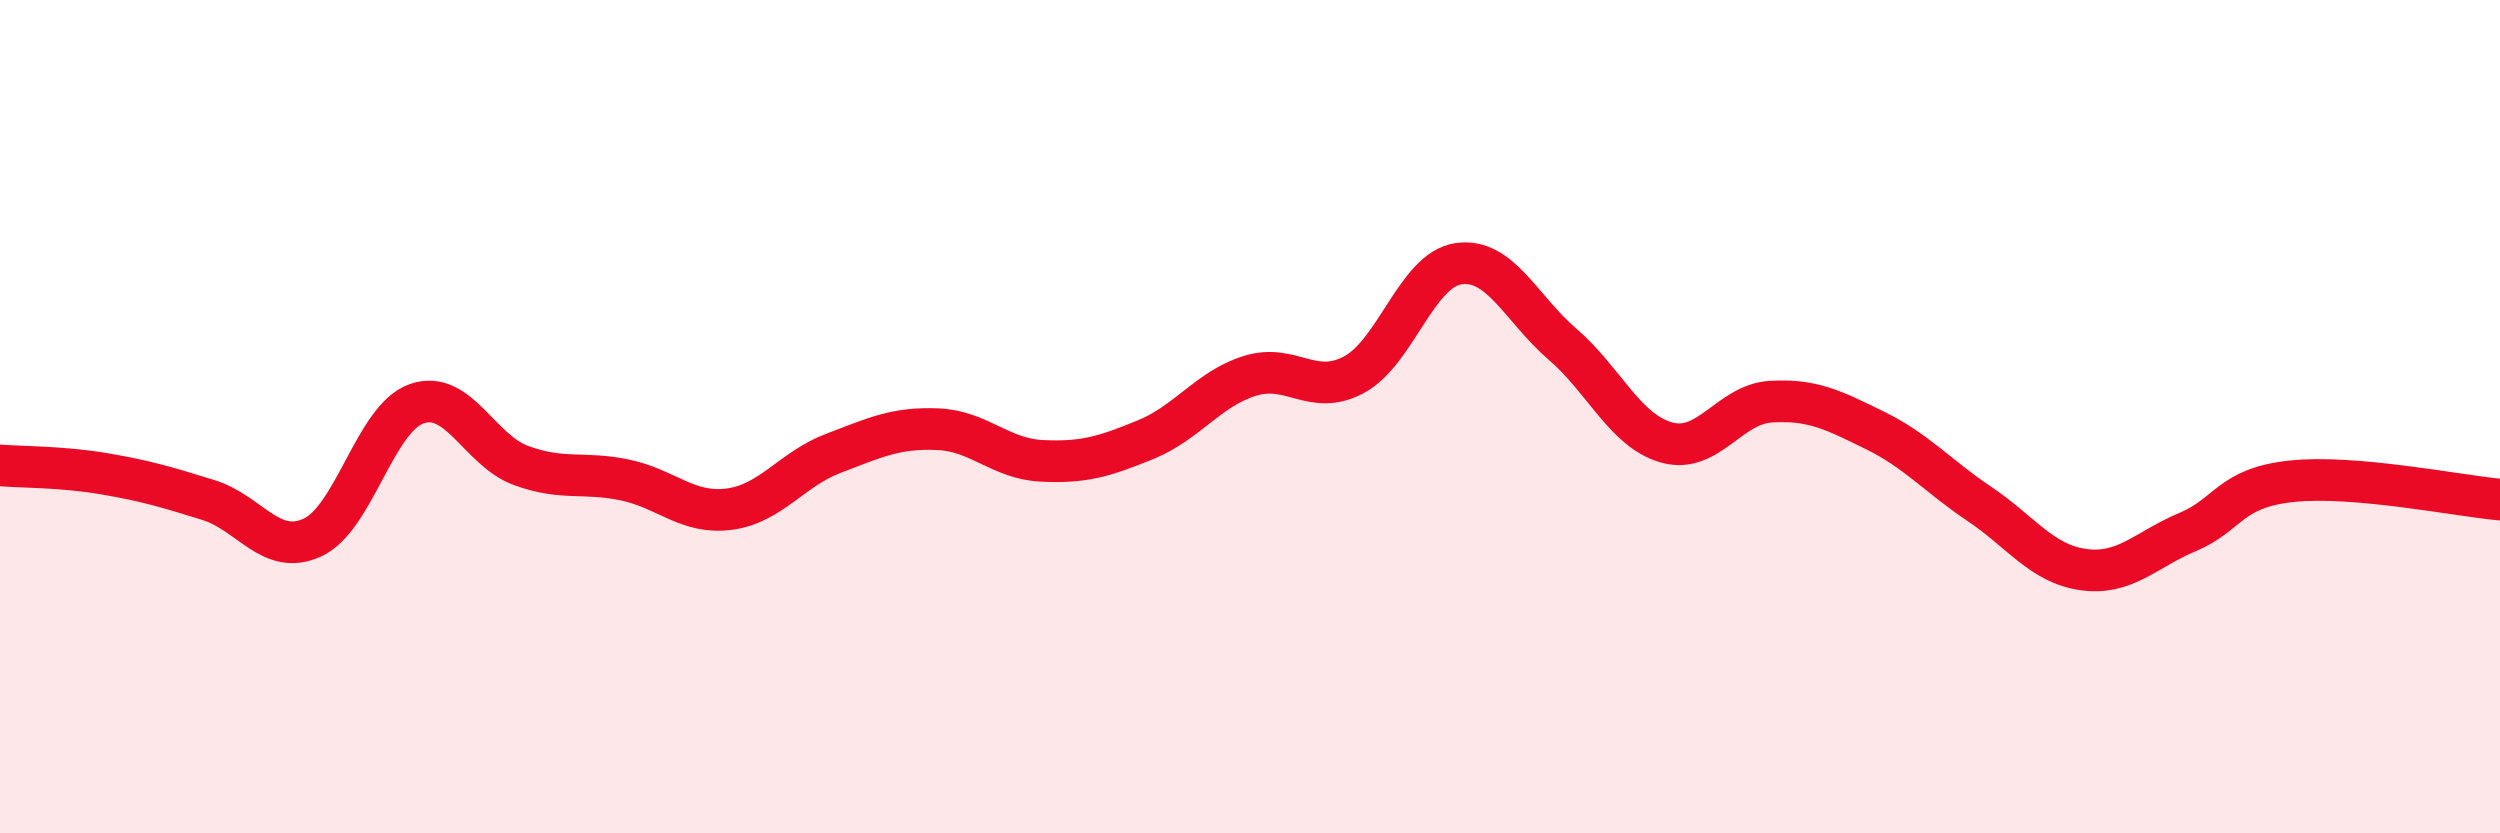
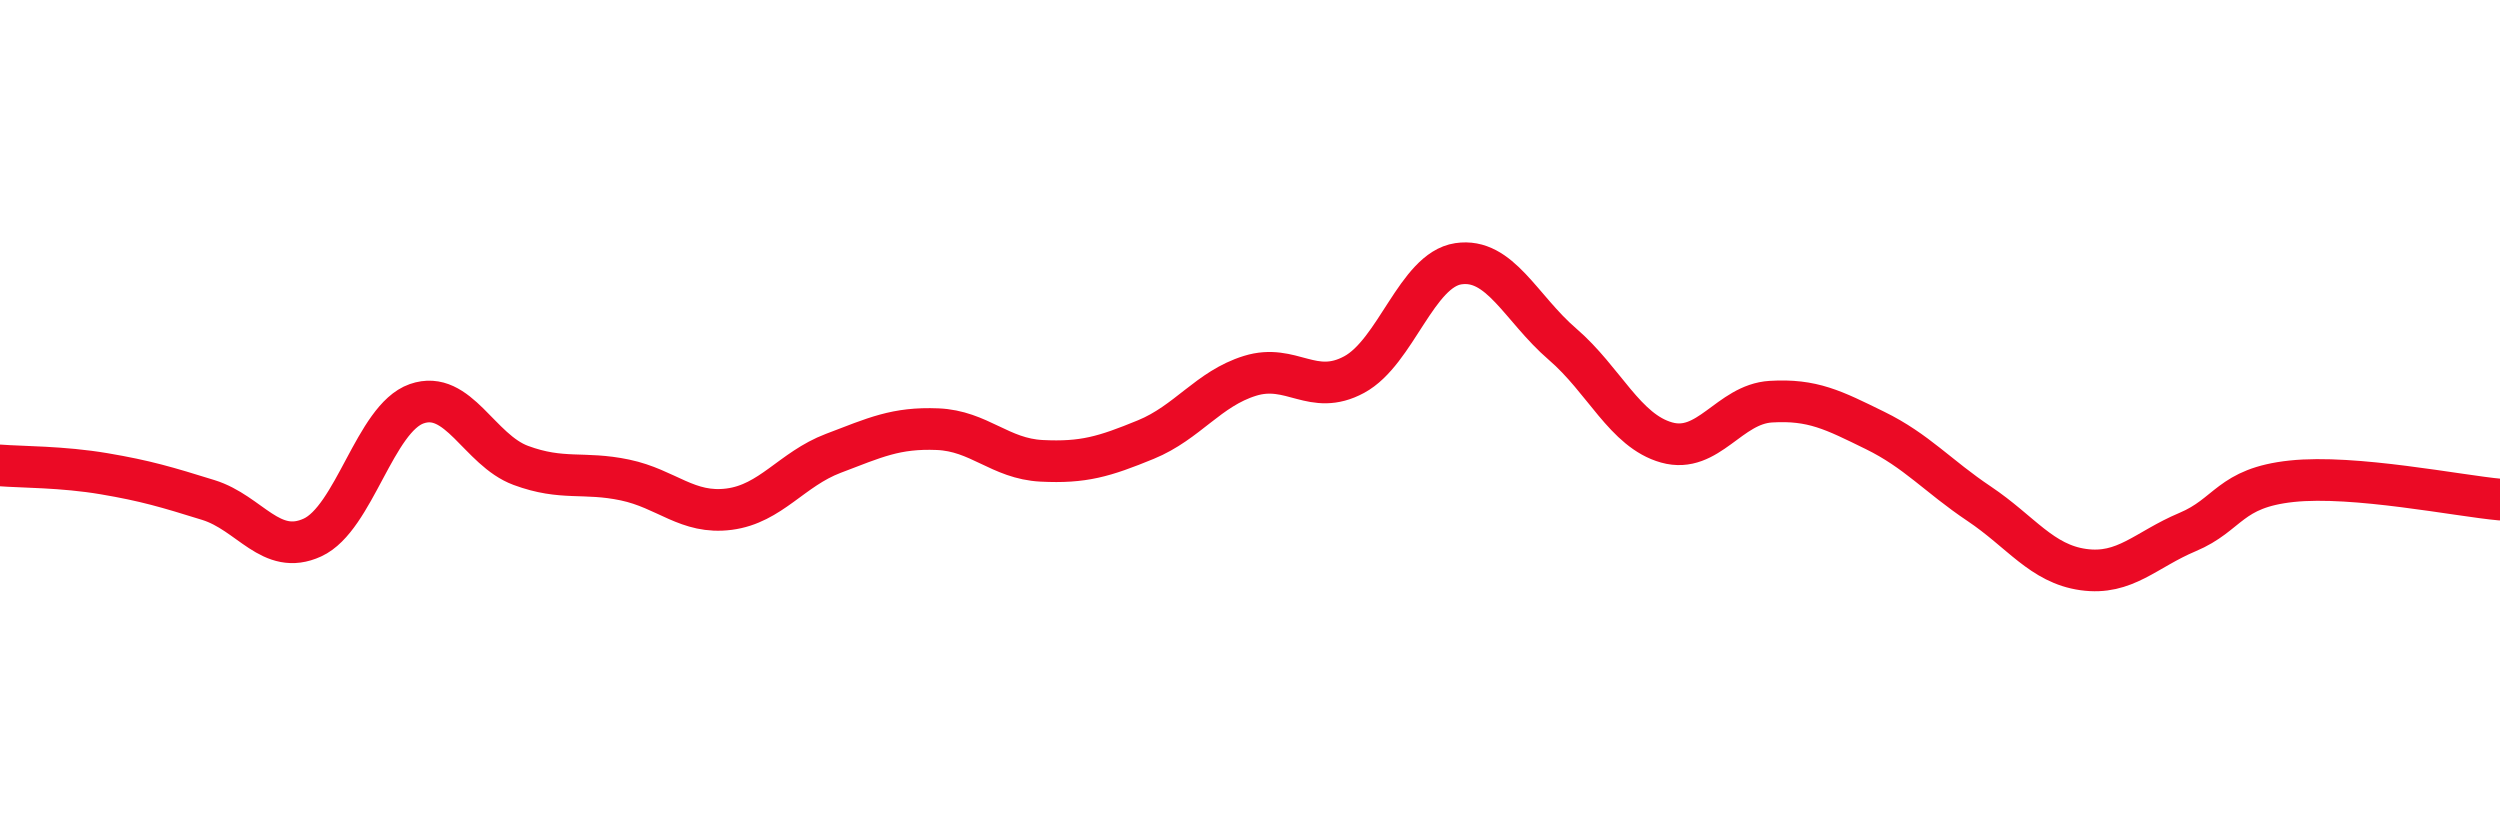
<svg xmlns="http://www.w3.org/2000/svg" width="60" height="20" viewBox="0 0 60 20">
-   <path d="M 0,11.17 C 0.5,11.21 1.5,11.2 2.5,11.37 C 3.5,11.54 4,11.69 5,12 C 6,12.31 6.5,13.36 7.5,12.9 C 8.5,12.44 9,10.04 10,9.69 C 11,9.34 11.5,10.8 12.5,11.17 C 13.5,11.54 14,11.31 15,11.52 C 16,11.73 16.5,12.35 17.5,12.22 C 18.5,12.09 19,11.26 20,10.88 C 21,10.5 21.5,10.26 22.5,10.3 C 23.5,10.34 24,11.01 25,11.06 C 26,11.11 26.5,10.96 27.5,10.55 C 28.5,10.14 29,9.33 30,9.02 C 31,8.71 31.5,9.53 32.5,8.99 C 33.5,8.45 34,6.48 35,6.33 C 36,6.18 36.5,7.4 37.5,8.26 C 38.5,9.12 39,10.34 40,10.62 C 41,10.9 41.5,9.7 42.5,9.64 C 43.5,9.58 44,9.84 45,10.33 C 46,10.82 46.5,11.42 47.5,12.09 C 48.5,12.76 49,13.53 50,13.67 C 51,13.81 51.5,13.19 52.5,12.77 C 53.5,12.35 53.5,11.71 55,11.55 C 56.5,11.39 59,11.9 60,11.99L60 20L0 20Z" fill="#EB0A25" opacity="0.1" stroke-linecap="round" stroke-linejoin="round" />
  <path d="M 0,11.17 C 0.5,11.21 1.5,11.2 2.5,11.37 C 3.5,11.54 4,11.69 5,12 C 6,12.31 6.5,13.36 7.5,12.9 C 8.5,12.44 9,10.04 10,9.69 C 11,9.34 11.5,10.8 12.5,11.17 C 13.5,11.54 14,11.31 15,11.52 C 16,11.73 16.5,12.35 17.5,12.22 C 18.5,12.09 19,11.26 20,10.88 C 21,10.5 21.5,10.26 22.5,10.3 C 23.5,10.34 24,11.01 25,11.06 C 26,11.11 26.5,10.96 27.5,10.55 C 28.5,10.14 29,9.33 30,9.02 C 31,8.71 31.5,9.53 32.5,8.99 C 33.5,8.45 34,6.48 35,6.33 C 36,6.18 36.5,7.4 37.5,8.26 C 38.5,9.12 39,10.34 40,10.62 C 41,10.9 41.5,9.7 42.5,9.64 C 43.5,9.58 44,9.84 45,10.33 C 46,10.82 46.5,11.42 47.5,12.09 C 48.5,12.76 49,13.53 50,13.67 C 51,13.81 51.5,13.19 52.5,12.77 C 53.5,12.35 53.5,11.71 55,11.55 C 56.5,11.39 59,11.9 60,11.99" stroke="#EB0A25" stroke-width="1" fill="none" stroke-linecap="round" stroke-linejoin="round" />
</svg>